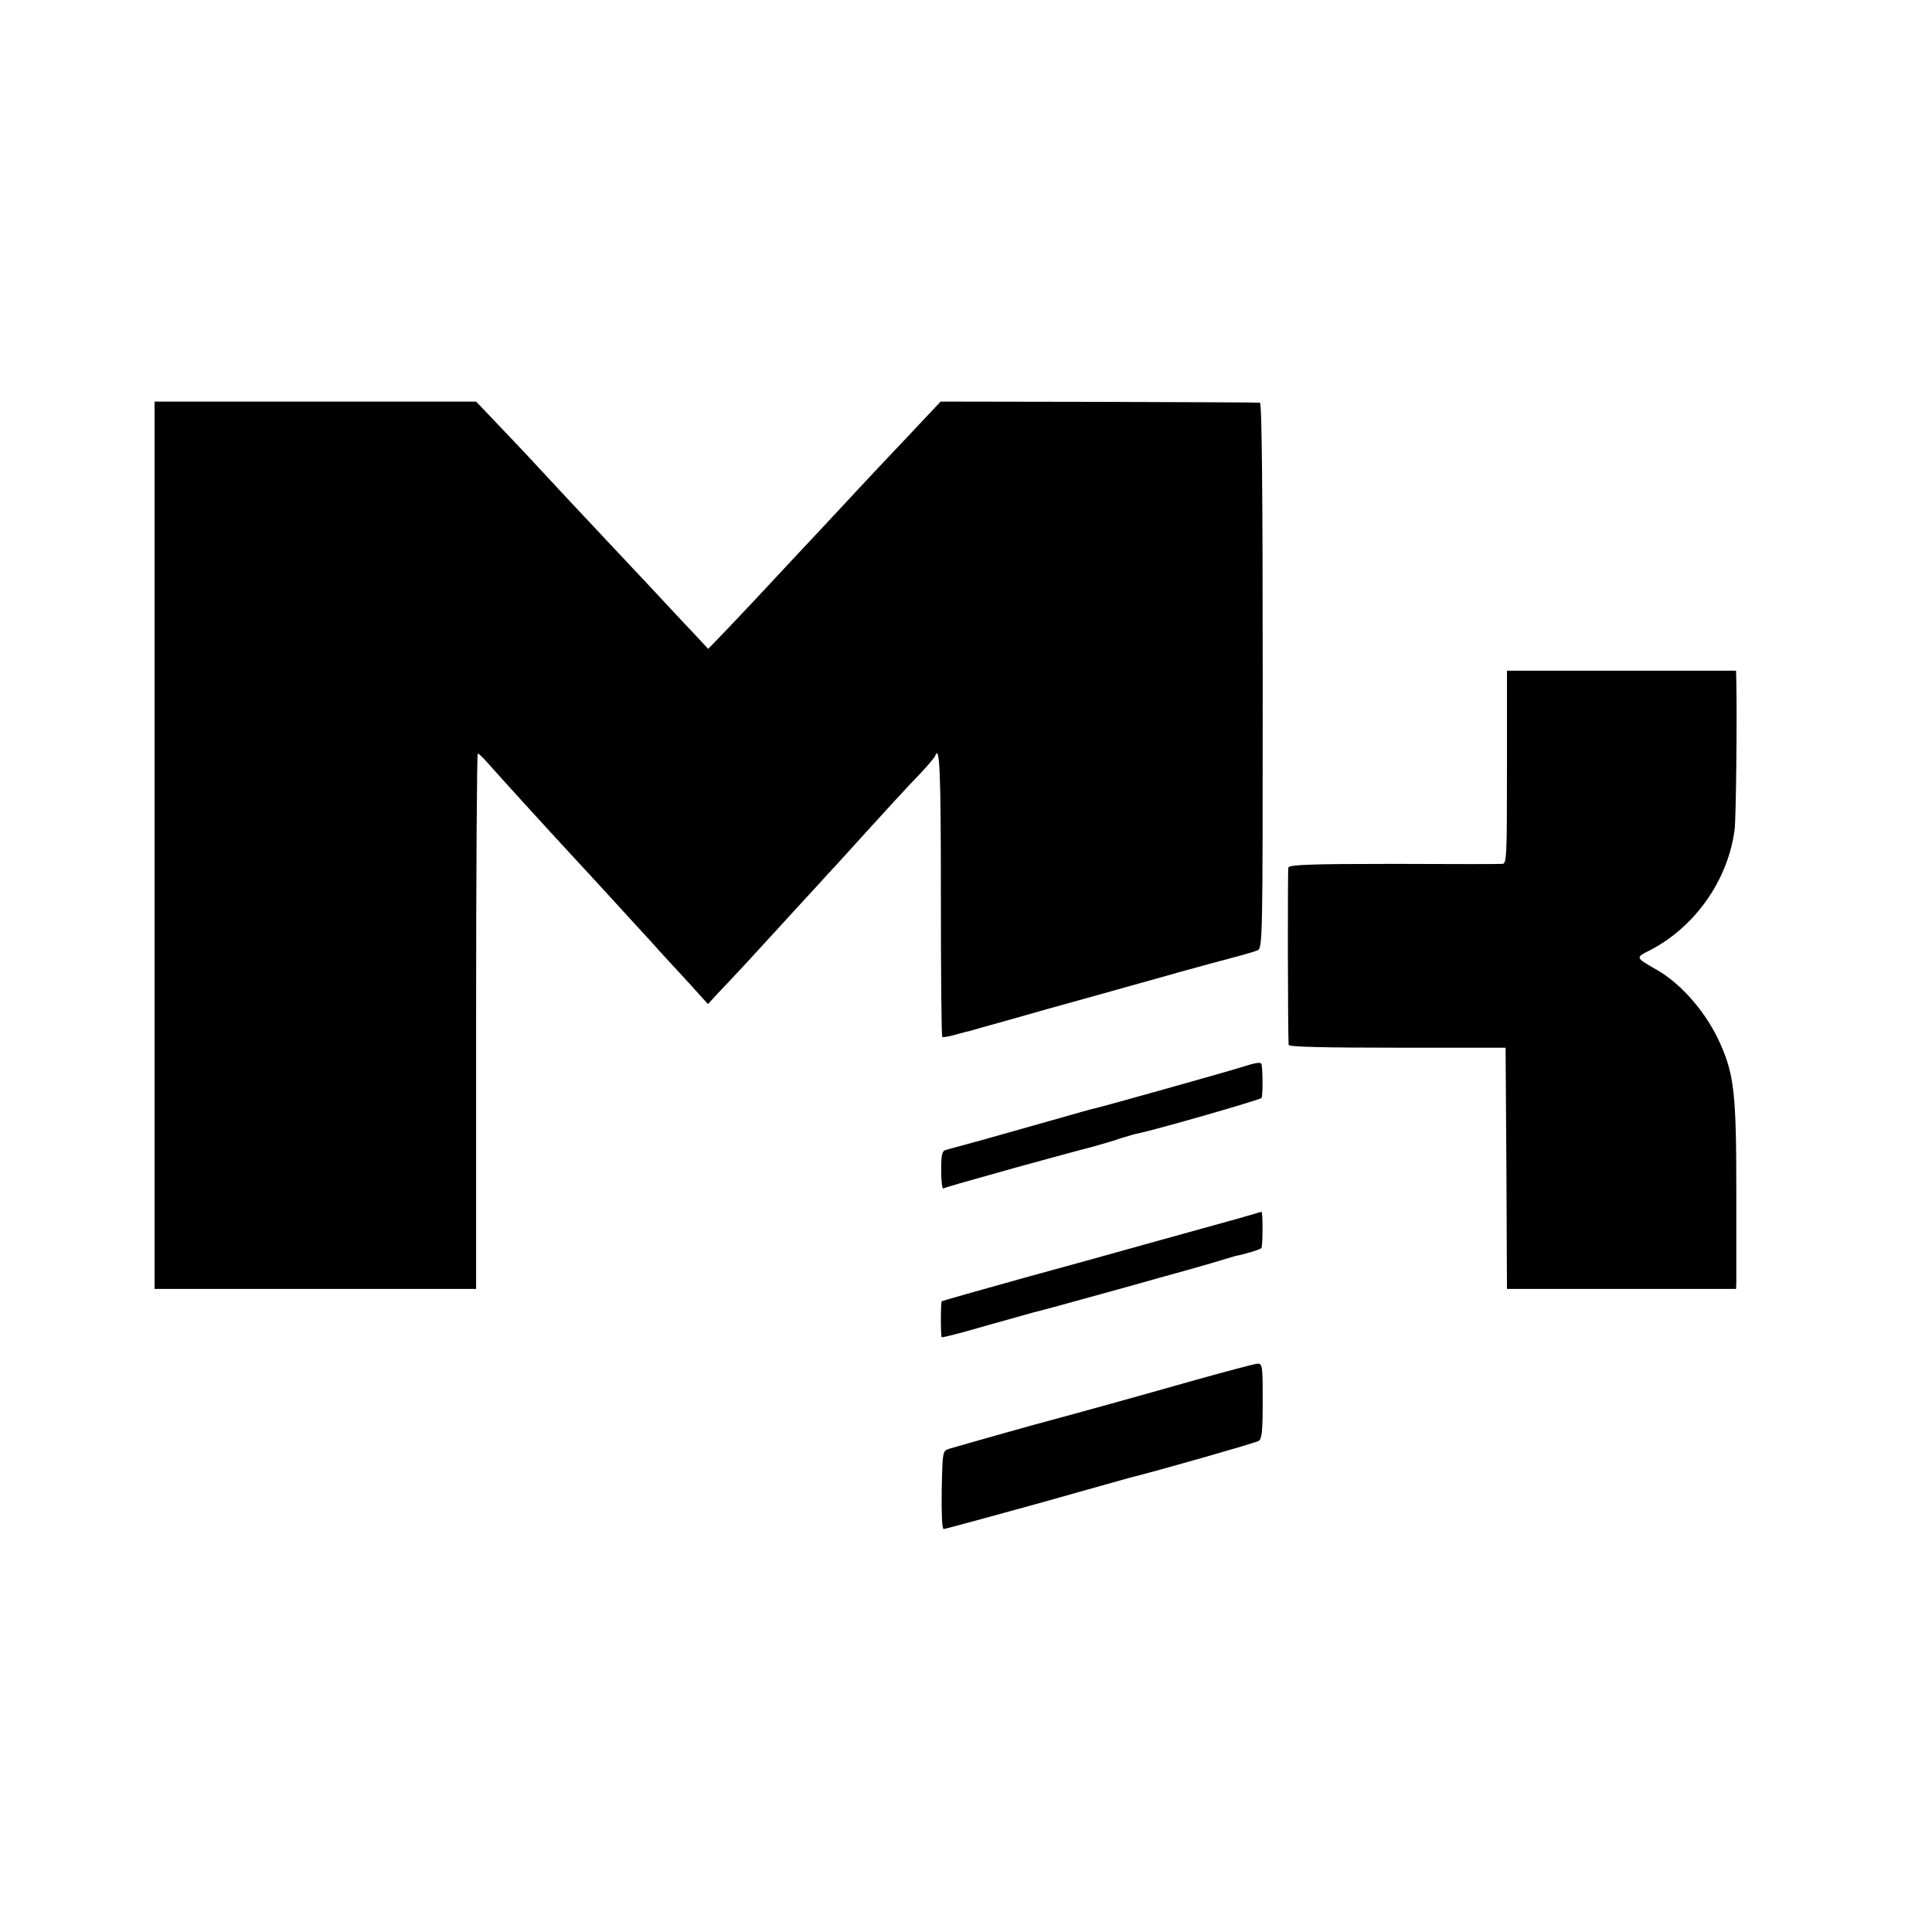
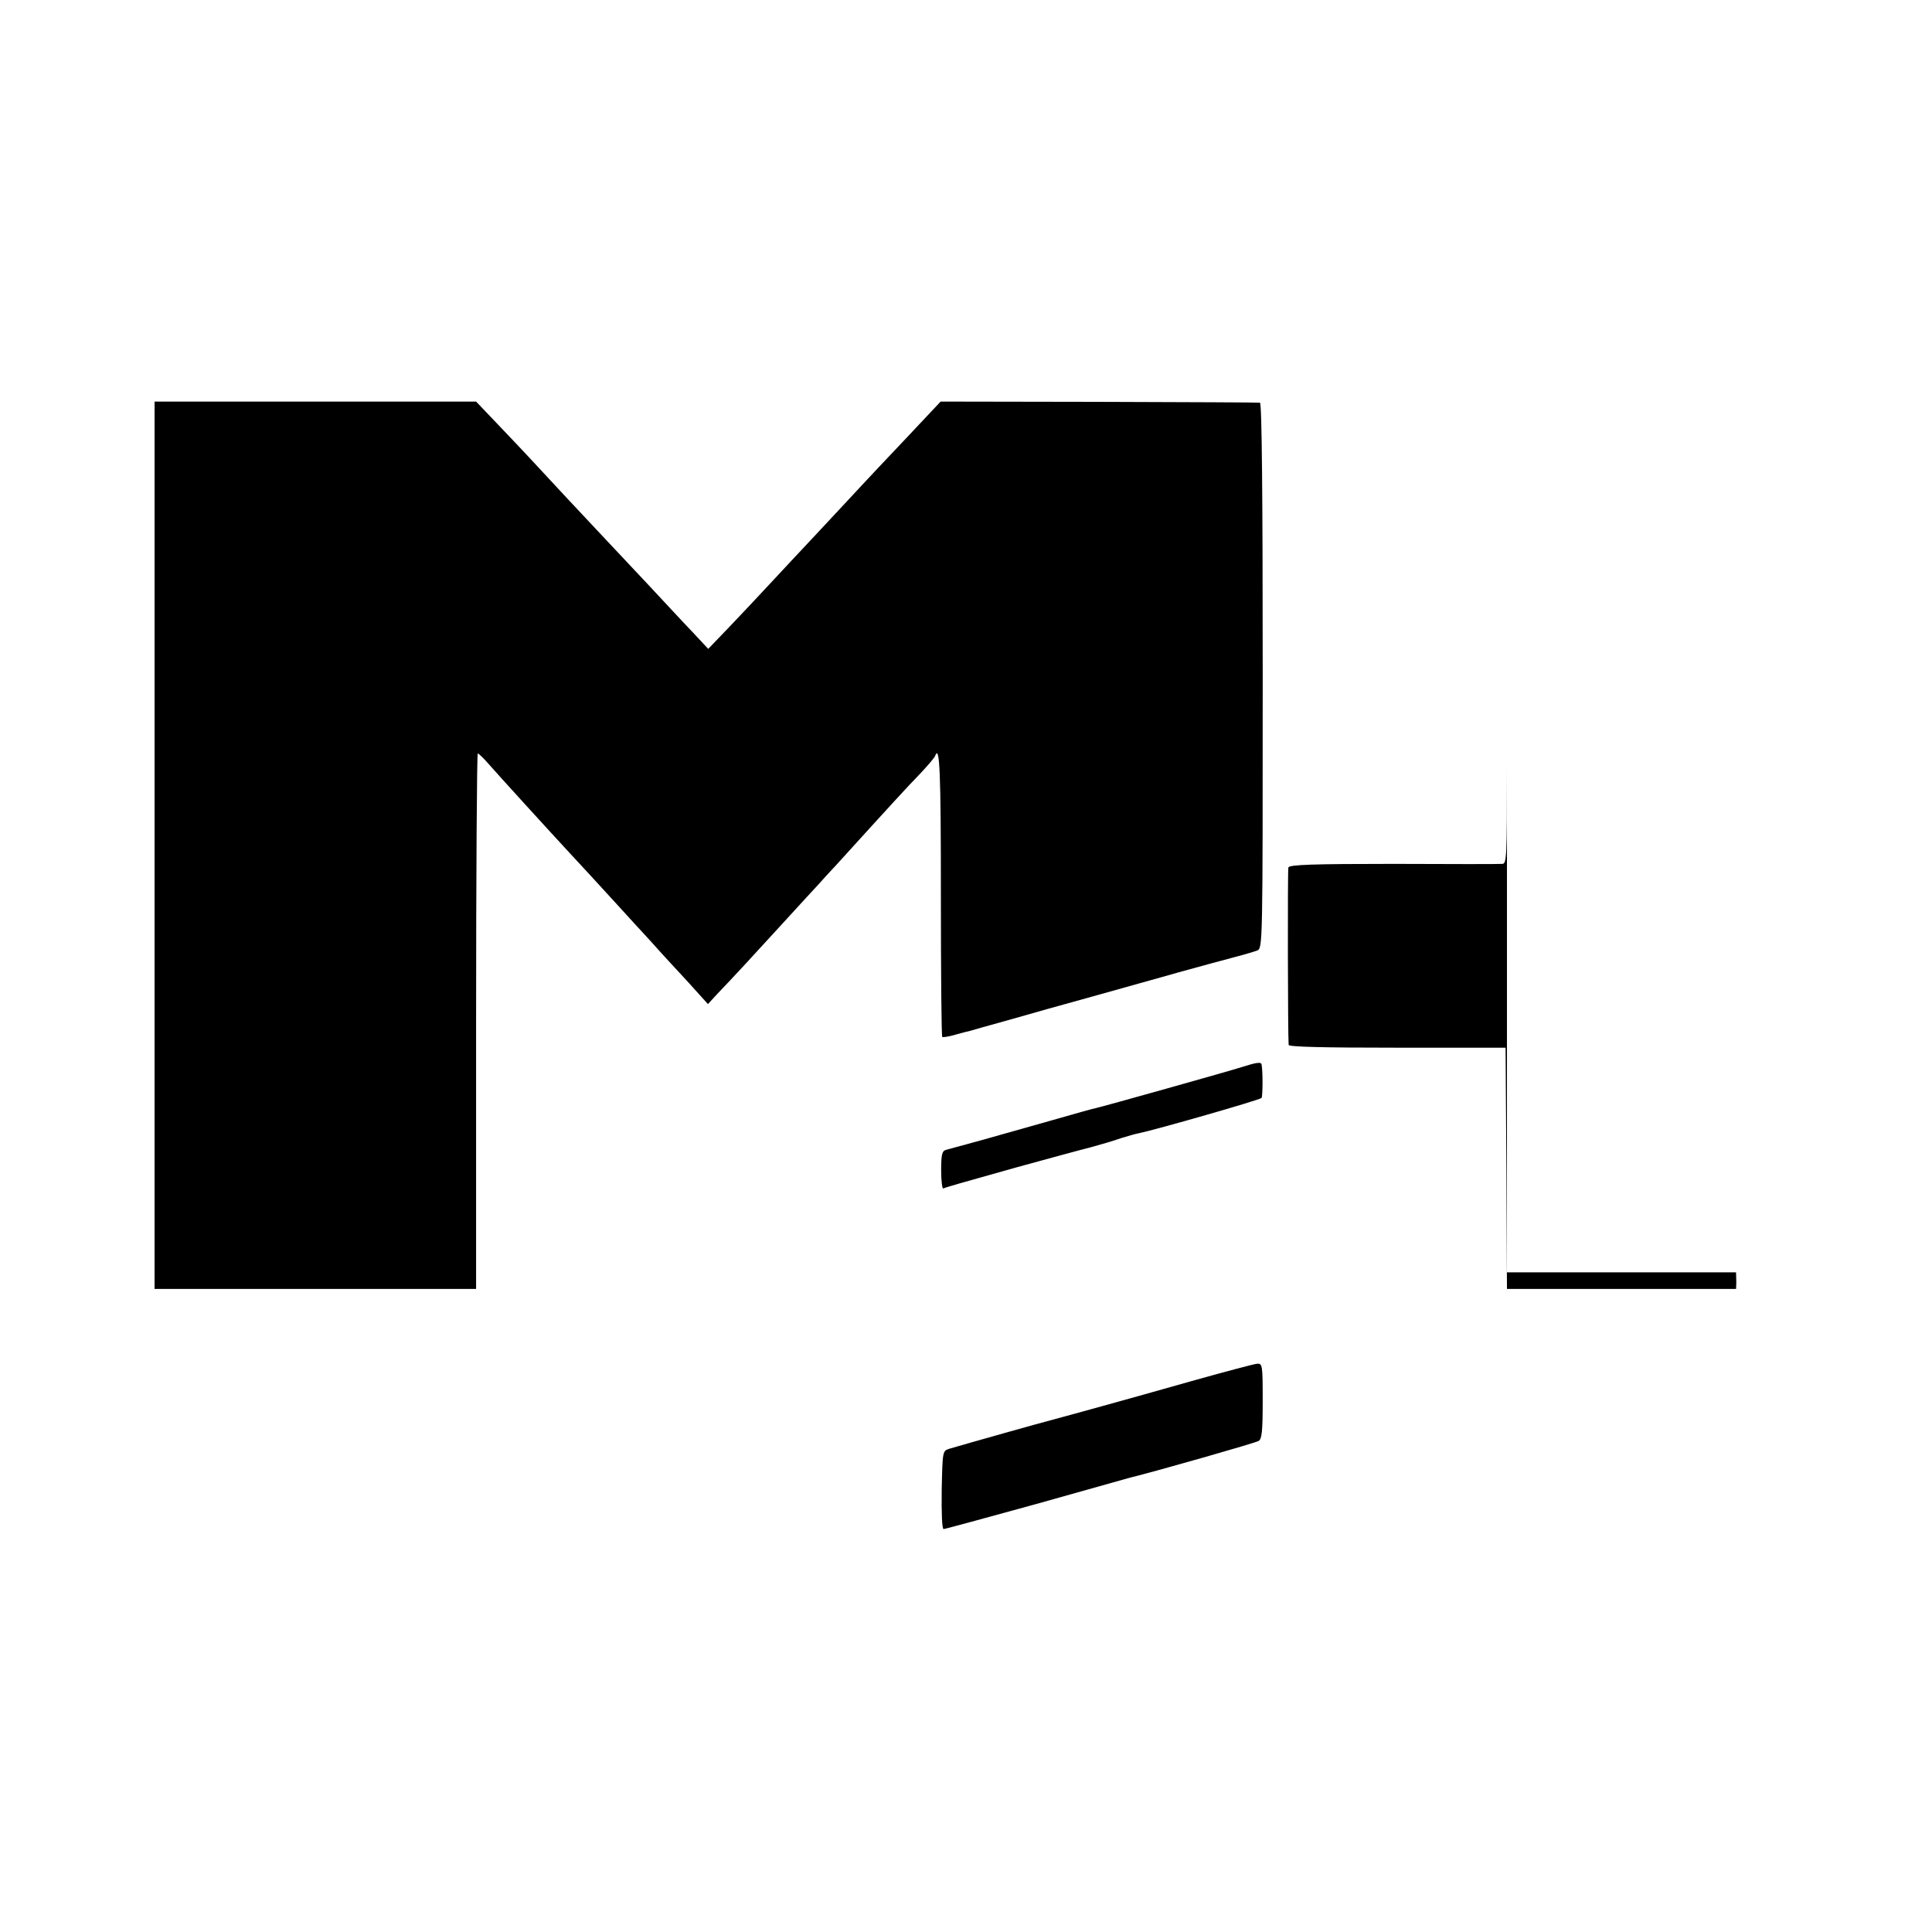
<svg xmlns="http://www.w3.org/2000/svg" version="1.0" width="700pt" height="700pt" viewBox="0 0 700 700" preserveAspectRatio="xMidYMid meet">
  <g transform="translate(0,700) scale(0.1,-0.1)" fill="#000000" stroke="none">
    <path d="M560 3938 l0 -1608 583 0 582 0 0 970 c0 533 3 970 6 970 3 0 19 -15 34 -32 42 -48 228 -252 304 -334 36 -39 104 -112 151 -164 47 -51 110 -121 141 -154 30 -34 89 -98 130 -142 l74 -82 34 37 c54 56 137 146 241 260 52 57 108 118 124 135 15 17 44 49 65 71 197 217 262 288 306 333 27 29 52 58 53 63 17 45 21 -61 21 -502 0 -282 2 -514 5 -516 2 -2 24 1 47 8 24 7 49 13 54 14 6 2 66 19 135 38 69 20 208 59 310 87 102 29 241 67 310 87 69 19 157 43 195 53 39 10 79 22 90 26 20 9 20 15 20 997 0 652 -3 987 -10 988 -5 1 -268 2 -583 3 l-574 1 -126 -134 c-70 -74 -143 -151 -162 -172 -19 -21 -87 -93 -150 -161 -63 -67 -146 -156 -185 -198 -38 -41 -103 -110 -144 -153 l-75 -78 -55 59 c-31 32 -103 110 -161 172 -58 62 -121 129 -140 149 -57 60 -267 285 -296 317 -15 16 -63 67 -108 114 l-81 85 -583 0 -582 0 0 -1607z" />
-     <path d="M5460 4220 c0 -327 -1 -350 -17 -350 -10 -1 -187 -1 -394 0 -293 0 -378 -3 -381 -13 -3 -10 -2 -606 1 -643 1 -7 125 -10 394 -10 l392 0 3 -437 2 -437 415 0 415 0 1 23 c0 12 0 164 0 337 0 343 -8 415 -57 526 -49 112 -140 218 -231 270 -78 45 -78 44 -27 70 165 84 286 256 309 440 5 42 9 402 6 537 l-1 37 -415 0 -415 0 0 -350z" />
+     <path d="M5460 4220 c0 -327 -1 -350 -17 -350 -10 -1 -187 -1 -394 0 -293 0 -378 -3 -381 -13 -3 -10 -2 -606 1 -643 1 -7 125 -10 394 -10 l392 0 3 -437 2 -437 415 0 415 0 1 23 l-1 37 -415 0 -415 0 0 -350z" />
    <path d="M4500 3134 c-43 -14 -499 -142 -530 -149 -8 -1 -78 -21 -155 -43 -77 -22 -192 -54 -255 -72 -63 -17 -123 -34 -132 -36 -15 -4 -18 -17 -18 -75 0 -39 4 -68 8 -65 8 4 63 20 267 77 113 31 219 60 270 73 33 9 81 23 106 32 25 8 54 16 65 18 63 13 440 121 445 128 4 7 5 92 0 121 -1 10 -18 8 -71 -9z" />
-     <path d="M4555 2605 c-5 -2 -93 -27 -195 -55 -102 -28 -223 -62 -270 -75 -47 -13 -218 -61 -380 -105 -162 -45 -296 -83 -298 -85 -4 -4 -4 -126 0 -130 2 -2 73 16 158 41 85 24 164 46 175 49 37 9 128 34 330 90 110 31 207 58 215 60 8 2 52 15 98 28 45 14 85 25 87 26 41 8 95 25 96 30 5 22 4 131 0 130 -4 0 -10 -2 -16 -4z" />
    <path d="M4310 1994 c-124 -35 -241 -68 -260 -73 -19 -5 -78 -22 -130 -36 -52 -14 -102 -28 -110 -30 -36 -9 -302 -84 -370 -104 -25 -8 -25 -8 -28 -149 -1 -86 1 -142 7 -142 5 0 155 41 333 90 178 50 330 93 338 95 109 27 455 126 470 134 12 7 15 34 15 145 0 130 -1 136 -20 135 -11 -1 -121 -30 -245 -65z" />
  </g>
</svg>